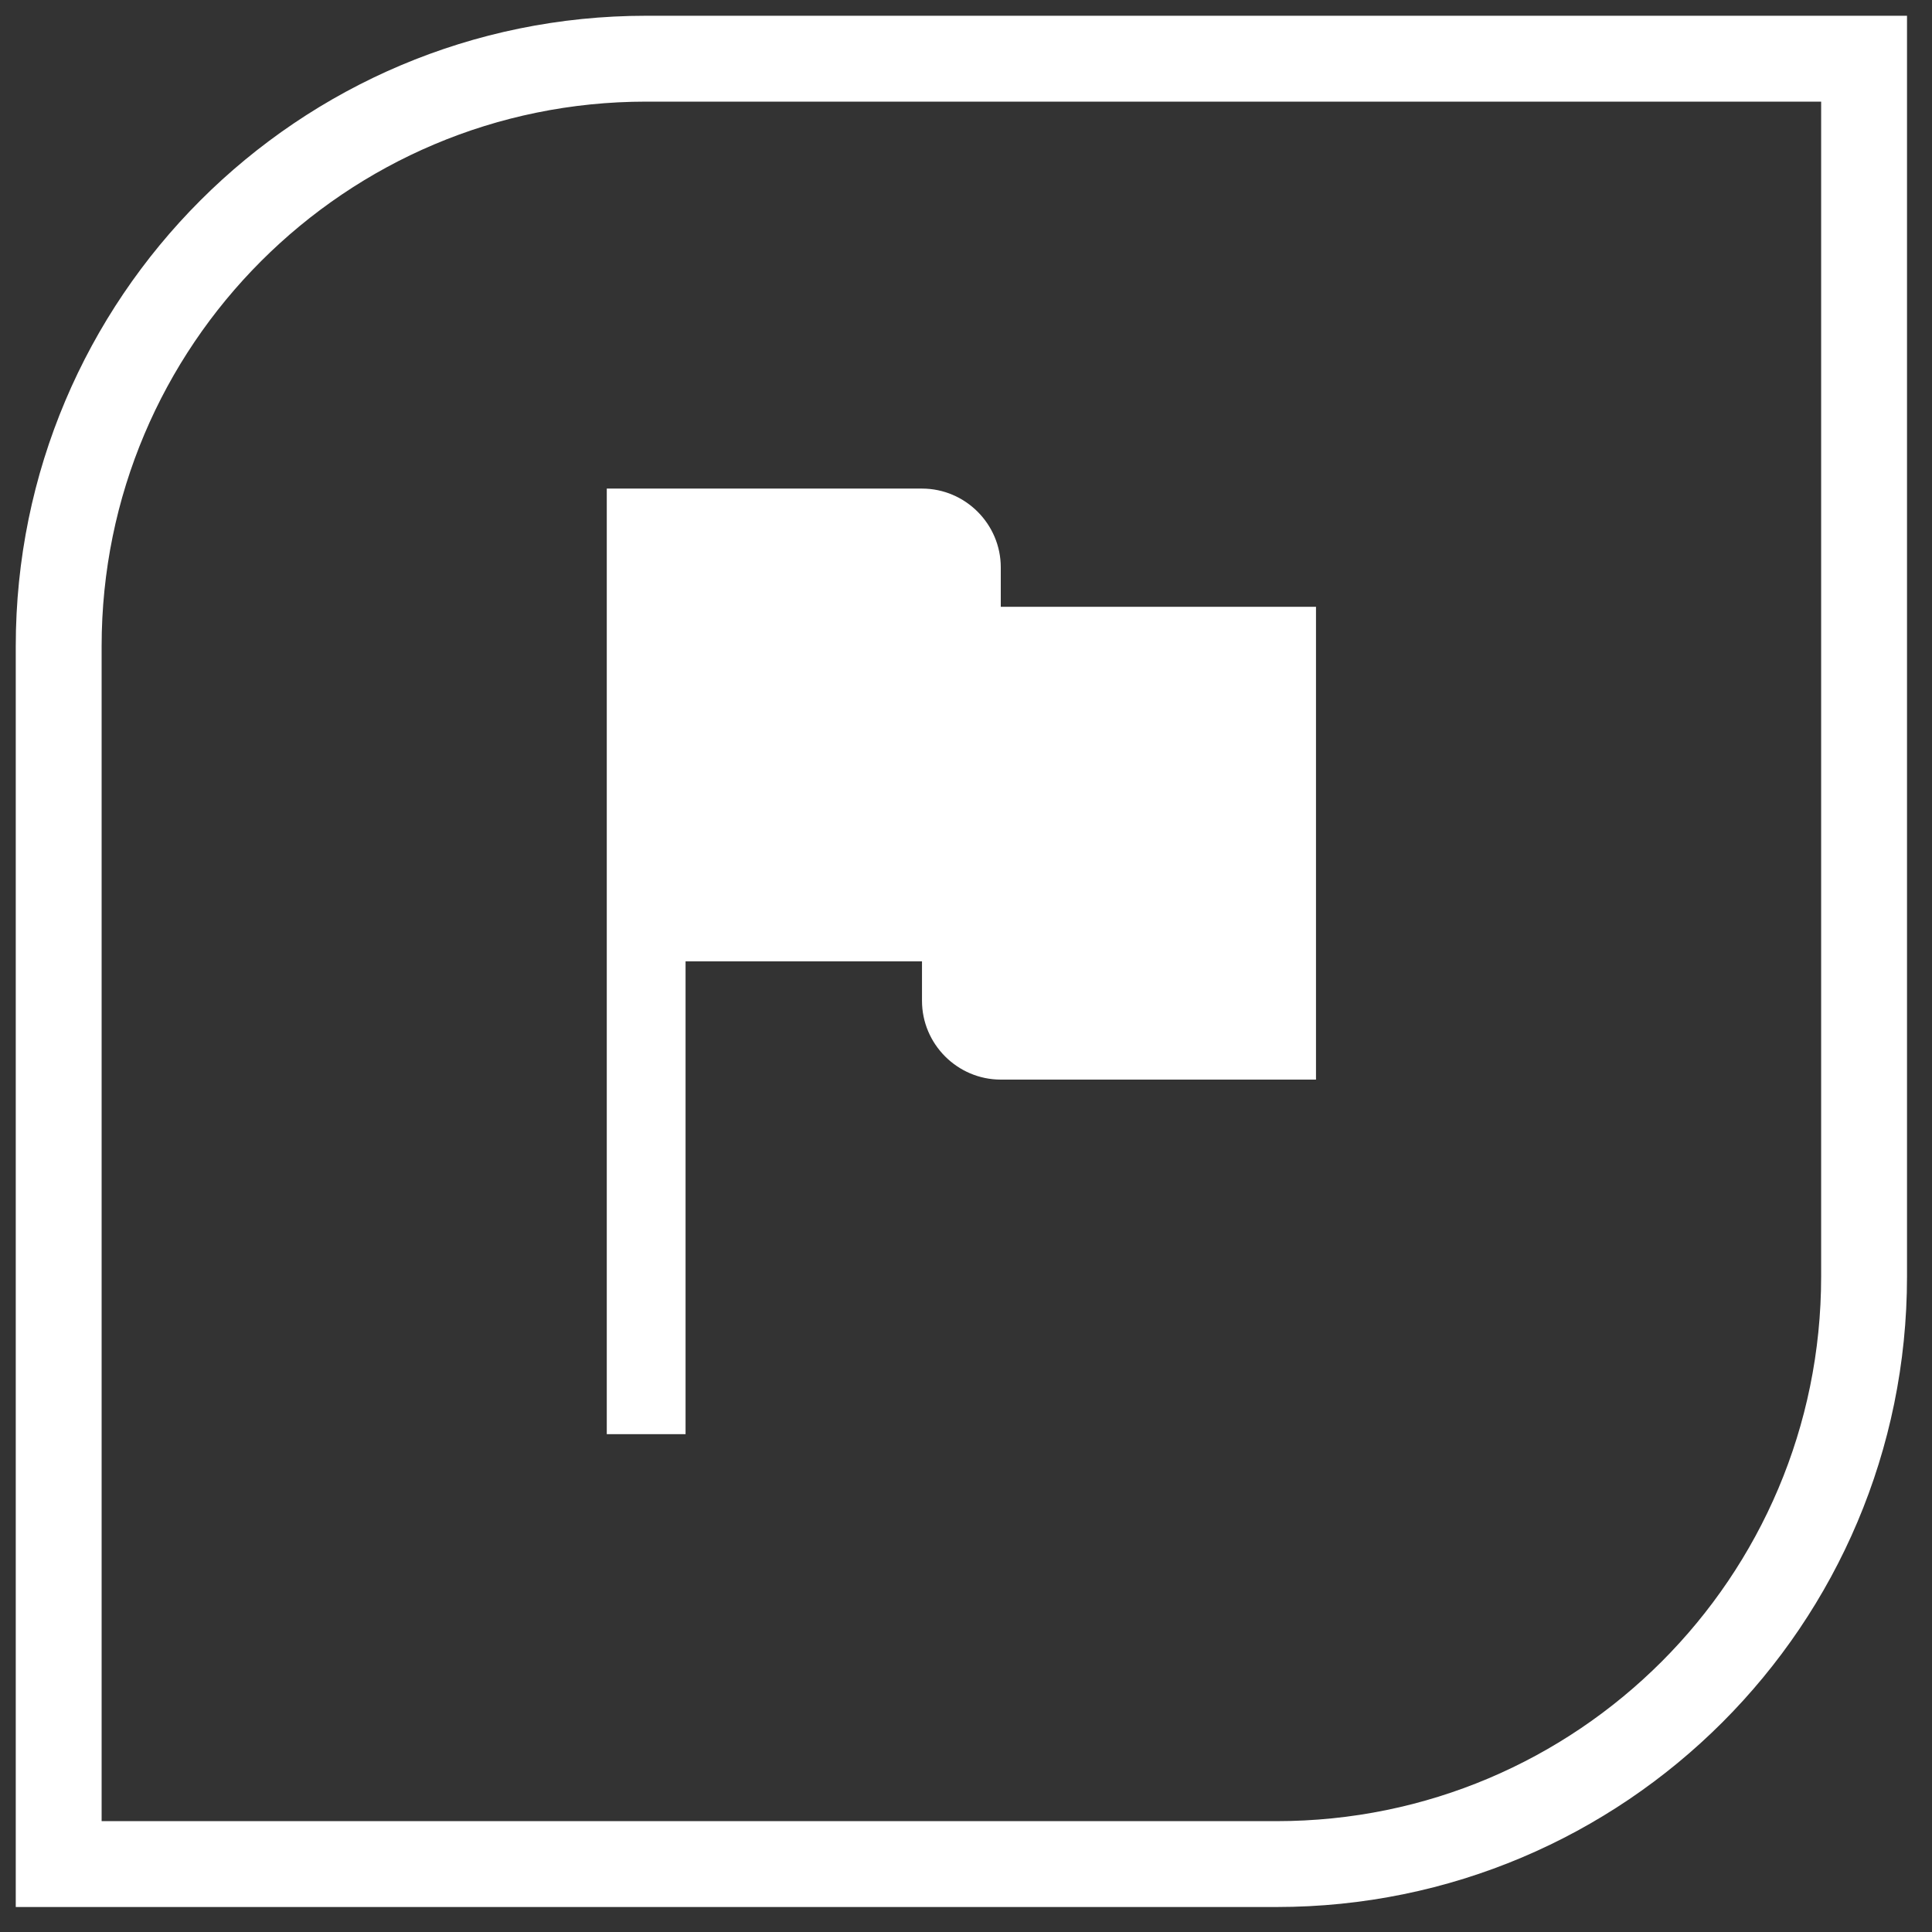
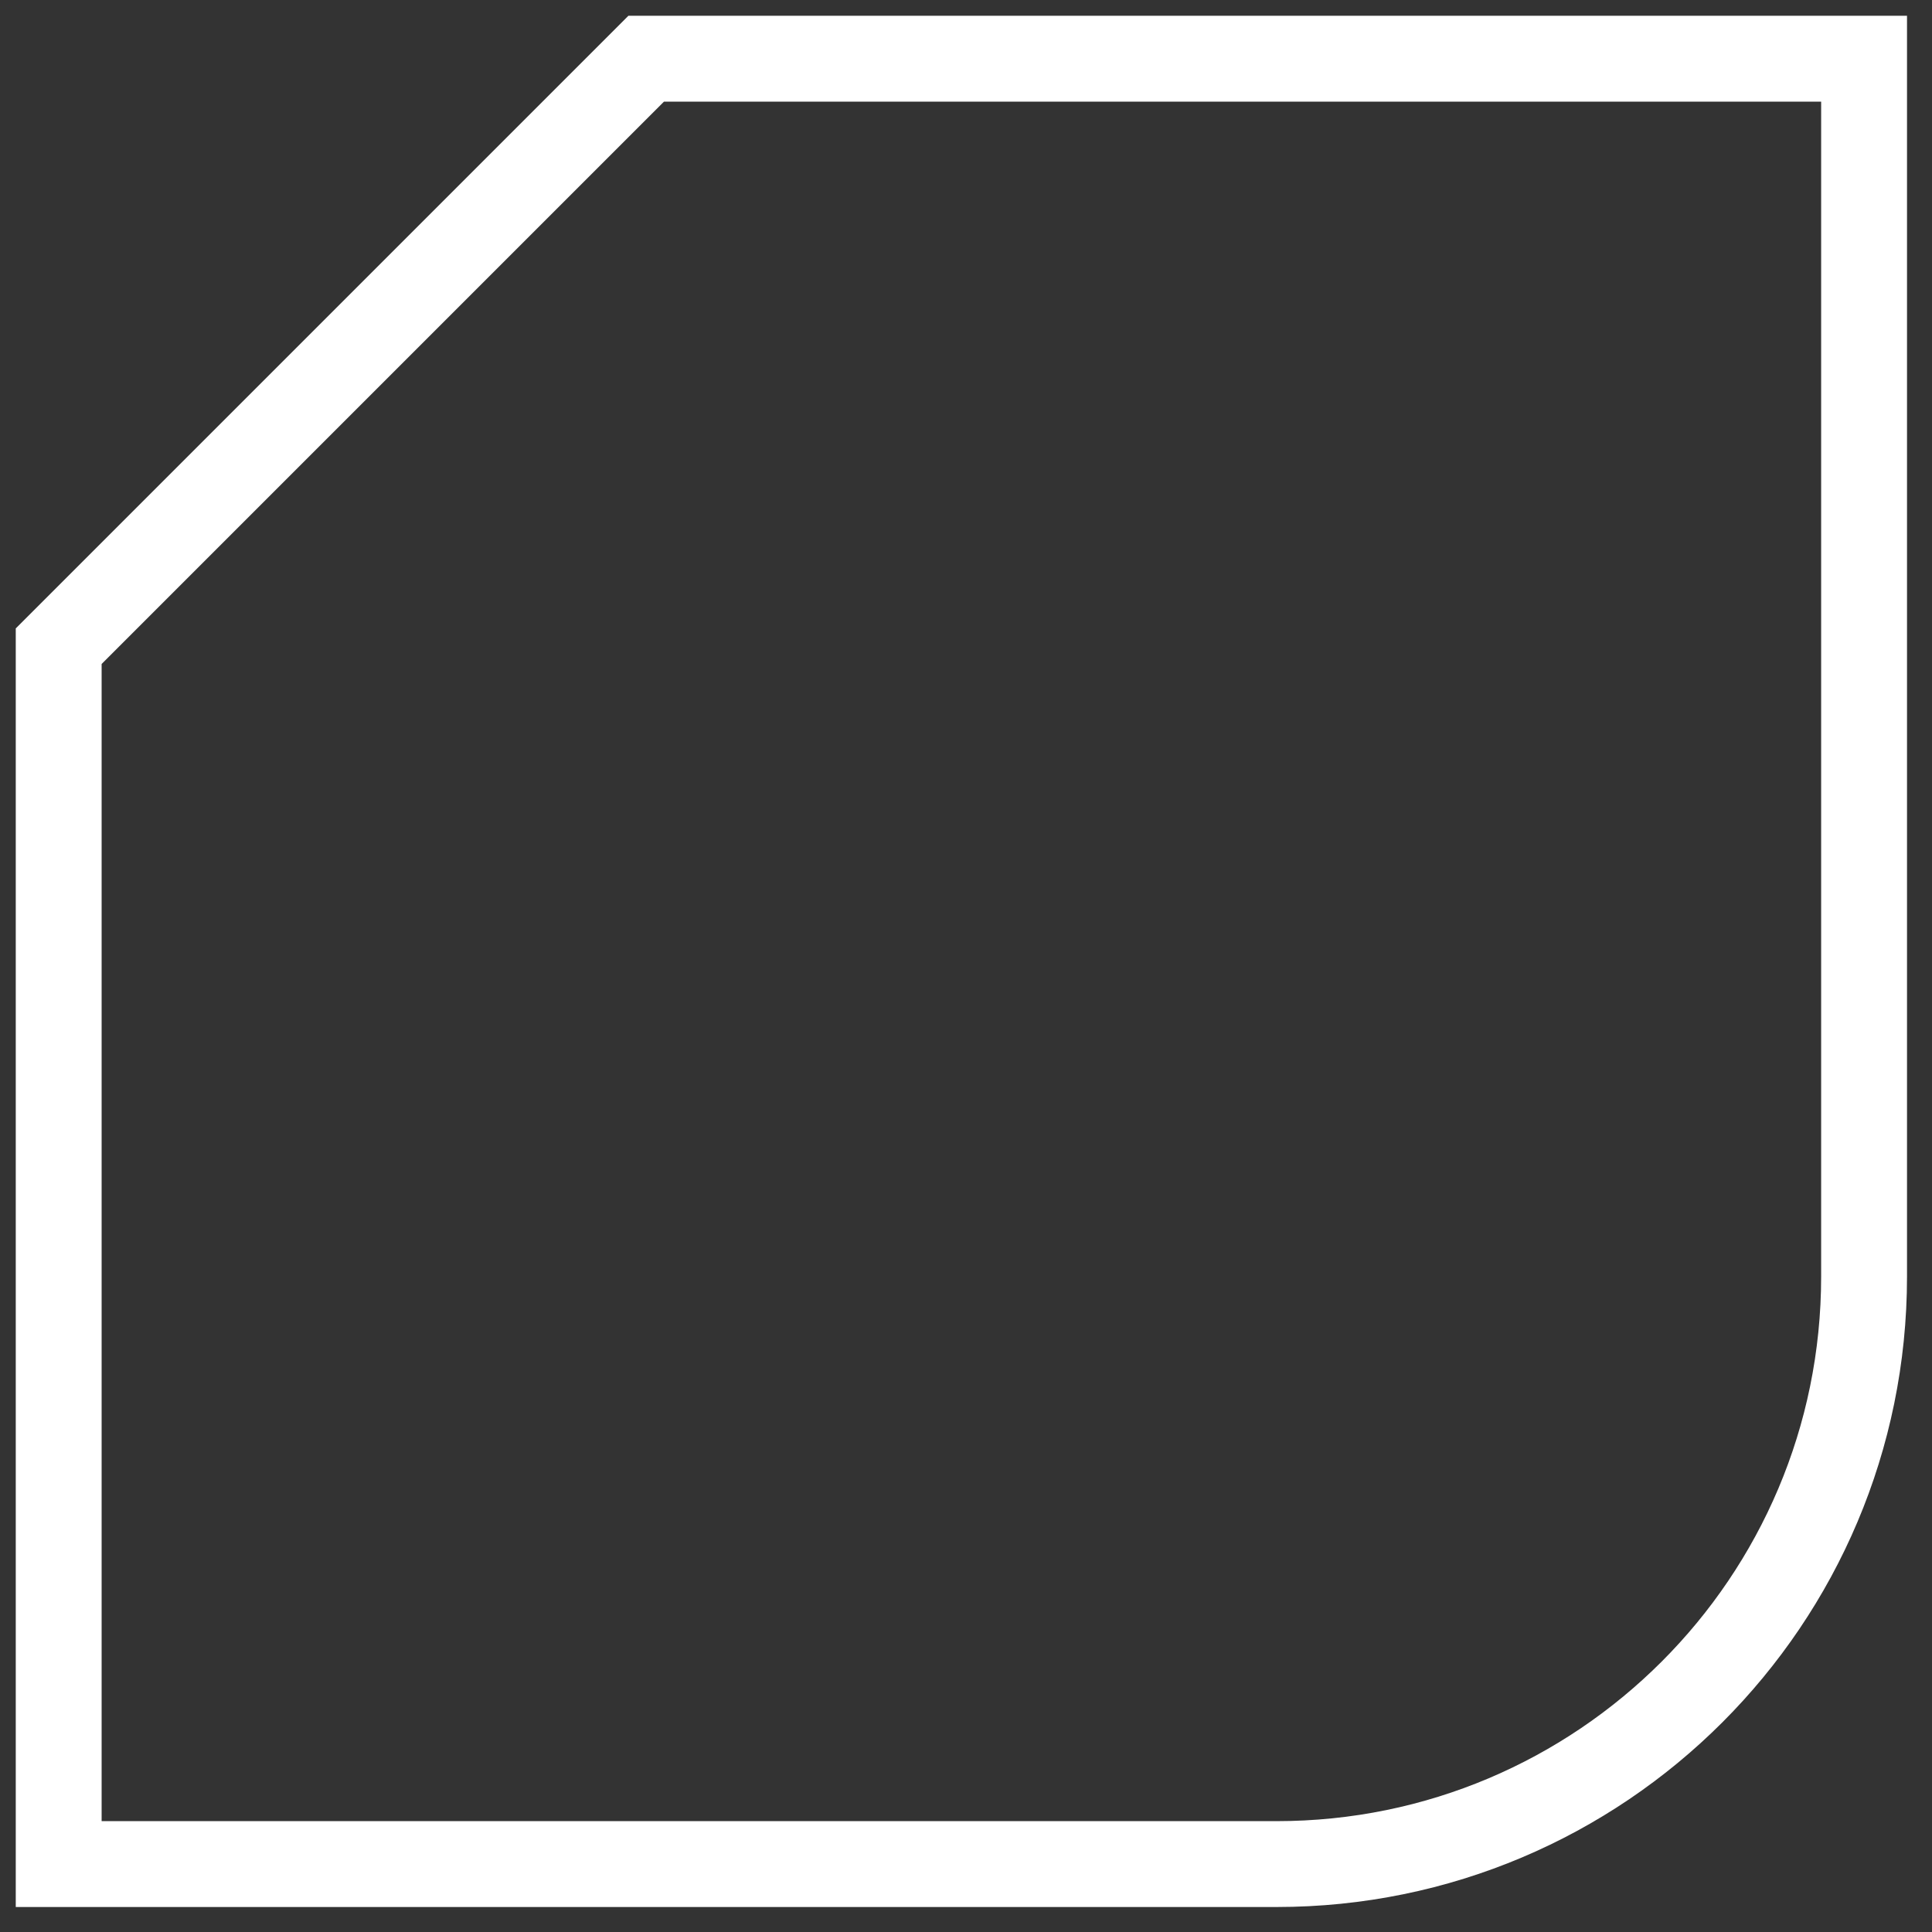
<svg xmlns="http://www.w3.org/2000/svg" width="45" height="45" viewBox="0 0 45 45" fill="none">
  <rect x="0" y="0" width="45" height="45" fill="#333333" stroke="none" />
  <g clip-path="url(#clip0_275_1954)">
-     <path d="M23.31 14.133V13.215C23.31 12.206 22.484 11.38 21.475 11.38H14.133V33.405H15.968V22.392H21.475V23.31C21.475 24.32 22.301 25.146 23.31 25.146H30.652V14.133H23.31Z" fill="white" />
-   </g>
-   <path d="M15.051 1.367H43.418V29.734C43.418 37.291 37.291 43.418 29.734 43.418H1.367V15.051C1.367 7.493 7.493 1.367 15.051 1.367Z" stroke="white" stroke-width="2" />
+     </g>
+   <path d="M15.051 1.367H43.418V29.734C43.418 37.291 37.291 43.418 29.734 43.418H1.367V15.051Z" stroke="white" stroke-width="2" />
  <defs>
    <clipPath id="clip0_275_1954">
      <rect width="22.025" height="22.025" fill="white" transform="translate(11.38 11.38)" />
    </clipPath>
  </defs>
</svg>